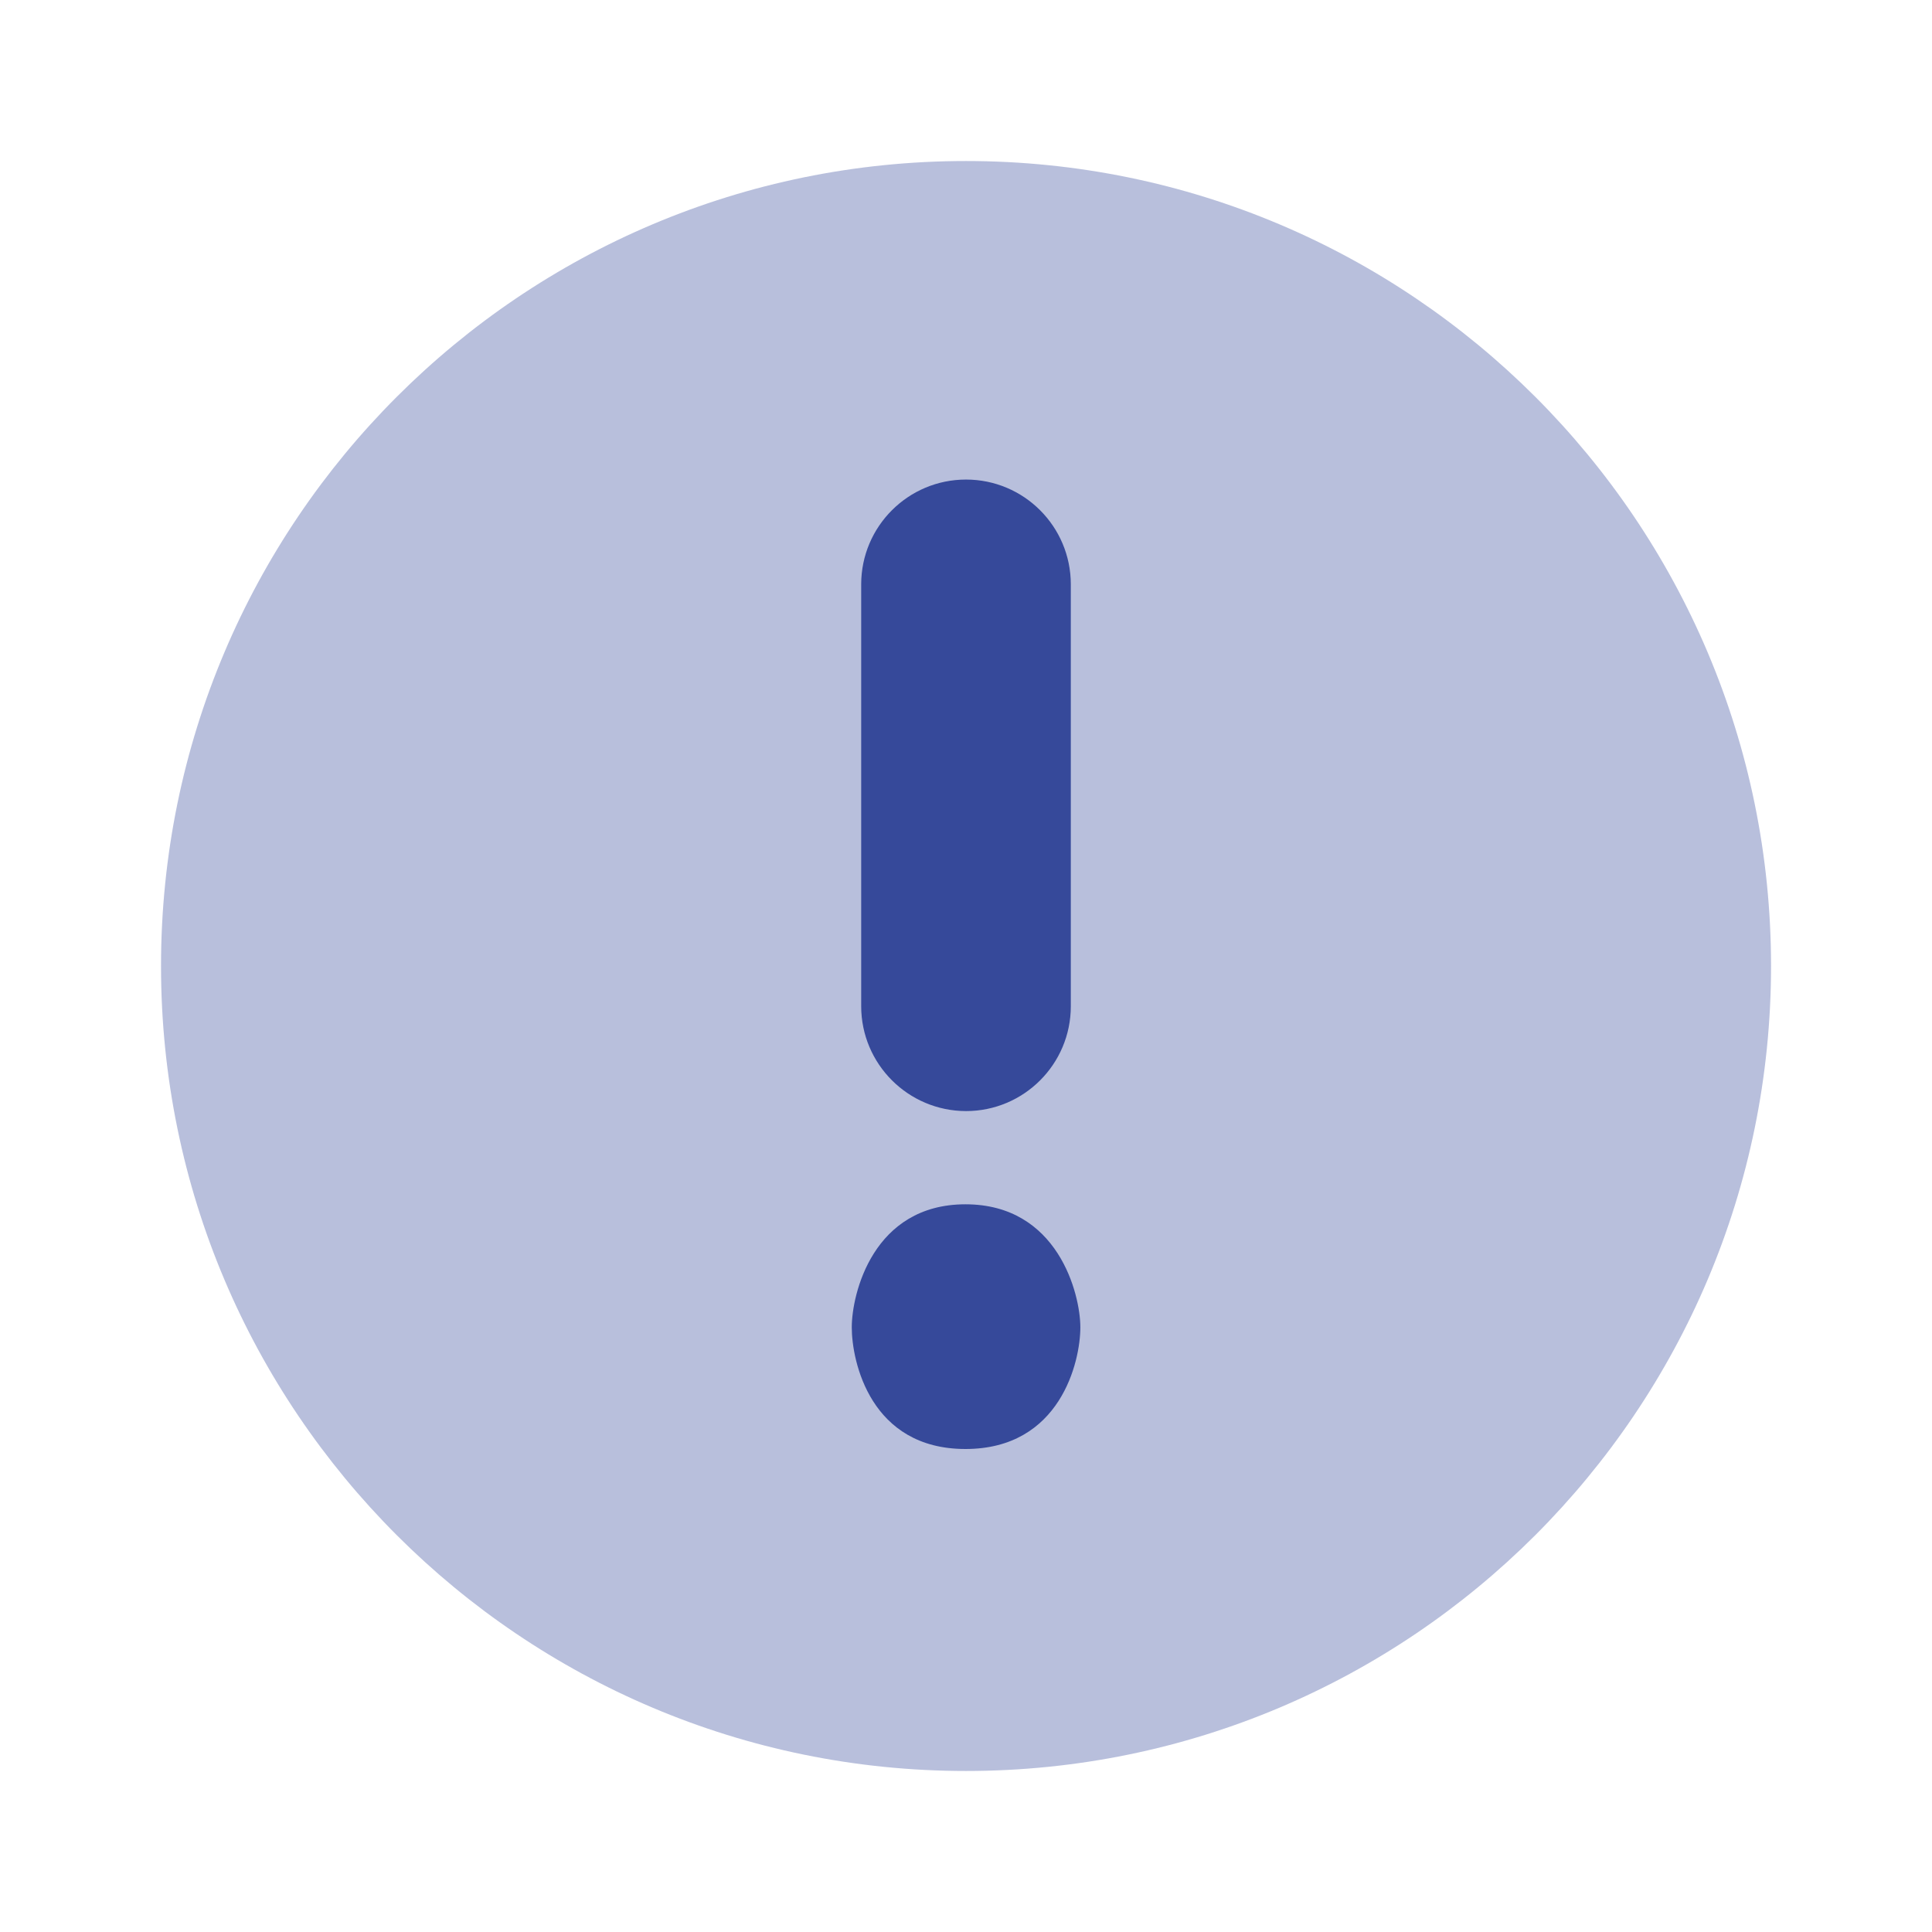
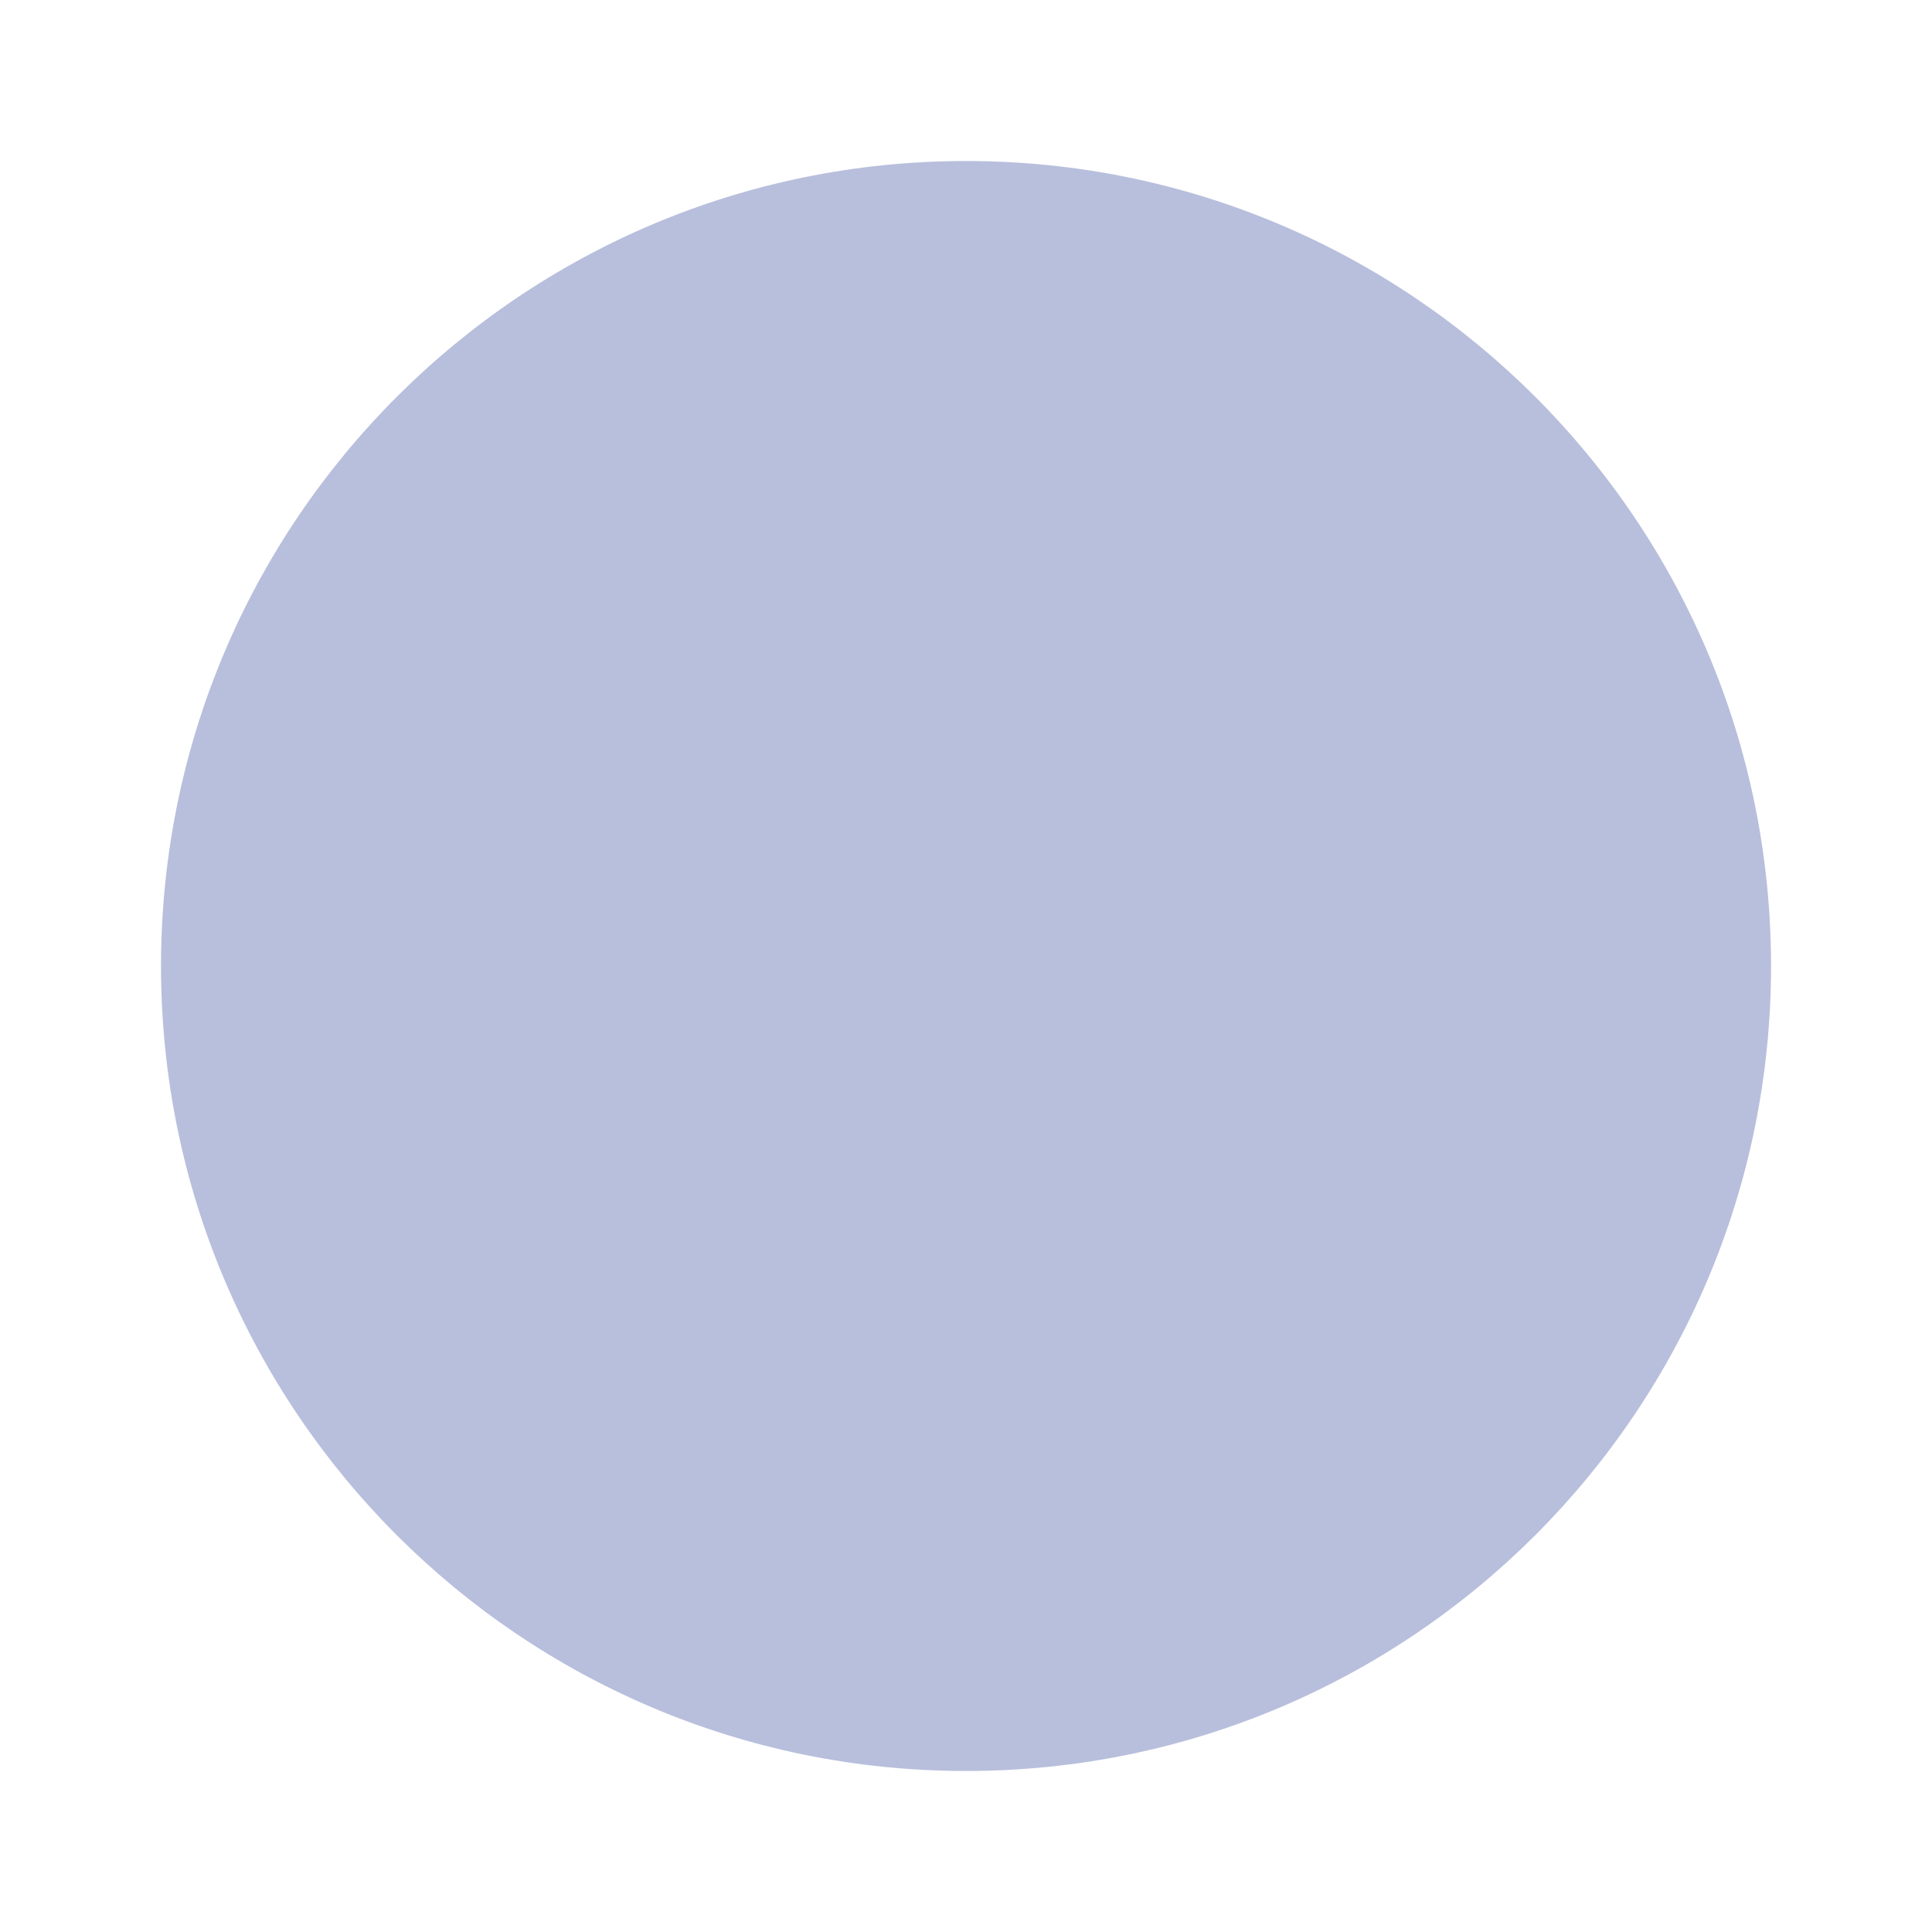
<svg xmlns="http://www.w3.org/2000/svg" width="32" height="32" viewBox="0 0 32 32" fill="none">
  <path opacity="0.35" d="M16 29.333C23.364 29.333 29.334 23.364 29.334 16C29.334 8.636 23.364 2.667 16 2.667C8.637 2.667 2.667 8.636 2.667 16C2.667 23.364 8.637 29.333 16 29.333Z" fill="#36499A" />
-   <path d="M17.894 21.985C17.894 22.552 17.564 24 15.991 24C14.418 24 14.108 22.552 14.108 21.985C14.108 21.432 14.459 19.947 15.991 19.947C17.523 19.947 17.894 21.432 17.894 21.985ZM14.264 16.665V9.679C14.264 8.72 15.042 7.943 16 7.943C16.959 7.943 17.736 8.72 17.736 9.679V16.667C17.736 17.625 16.959 18.403 16 18.403C15.042 18.401 14.264 17.624 14.264 16.665Z" fill="#36499A" />
</svg>